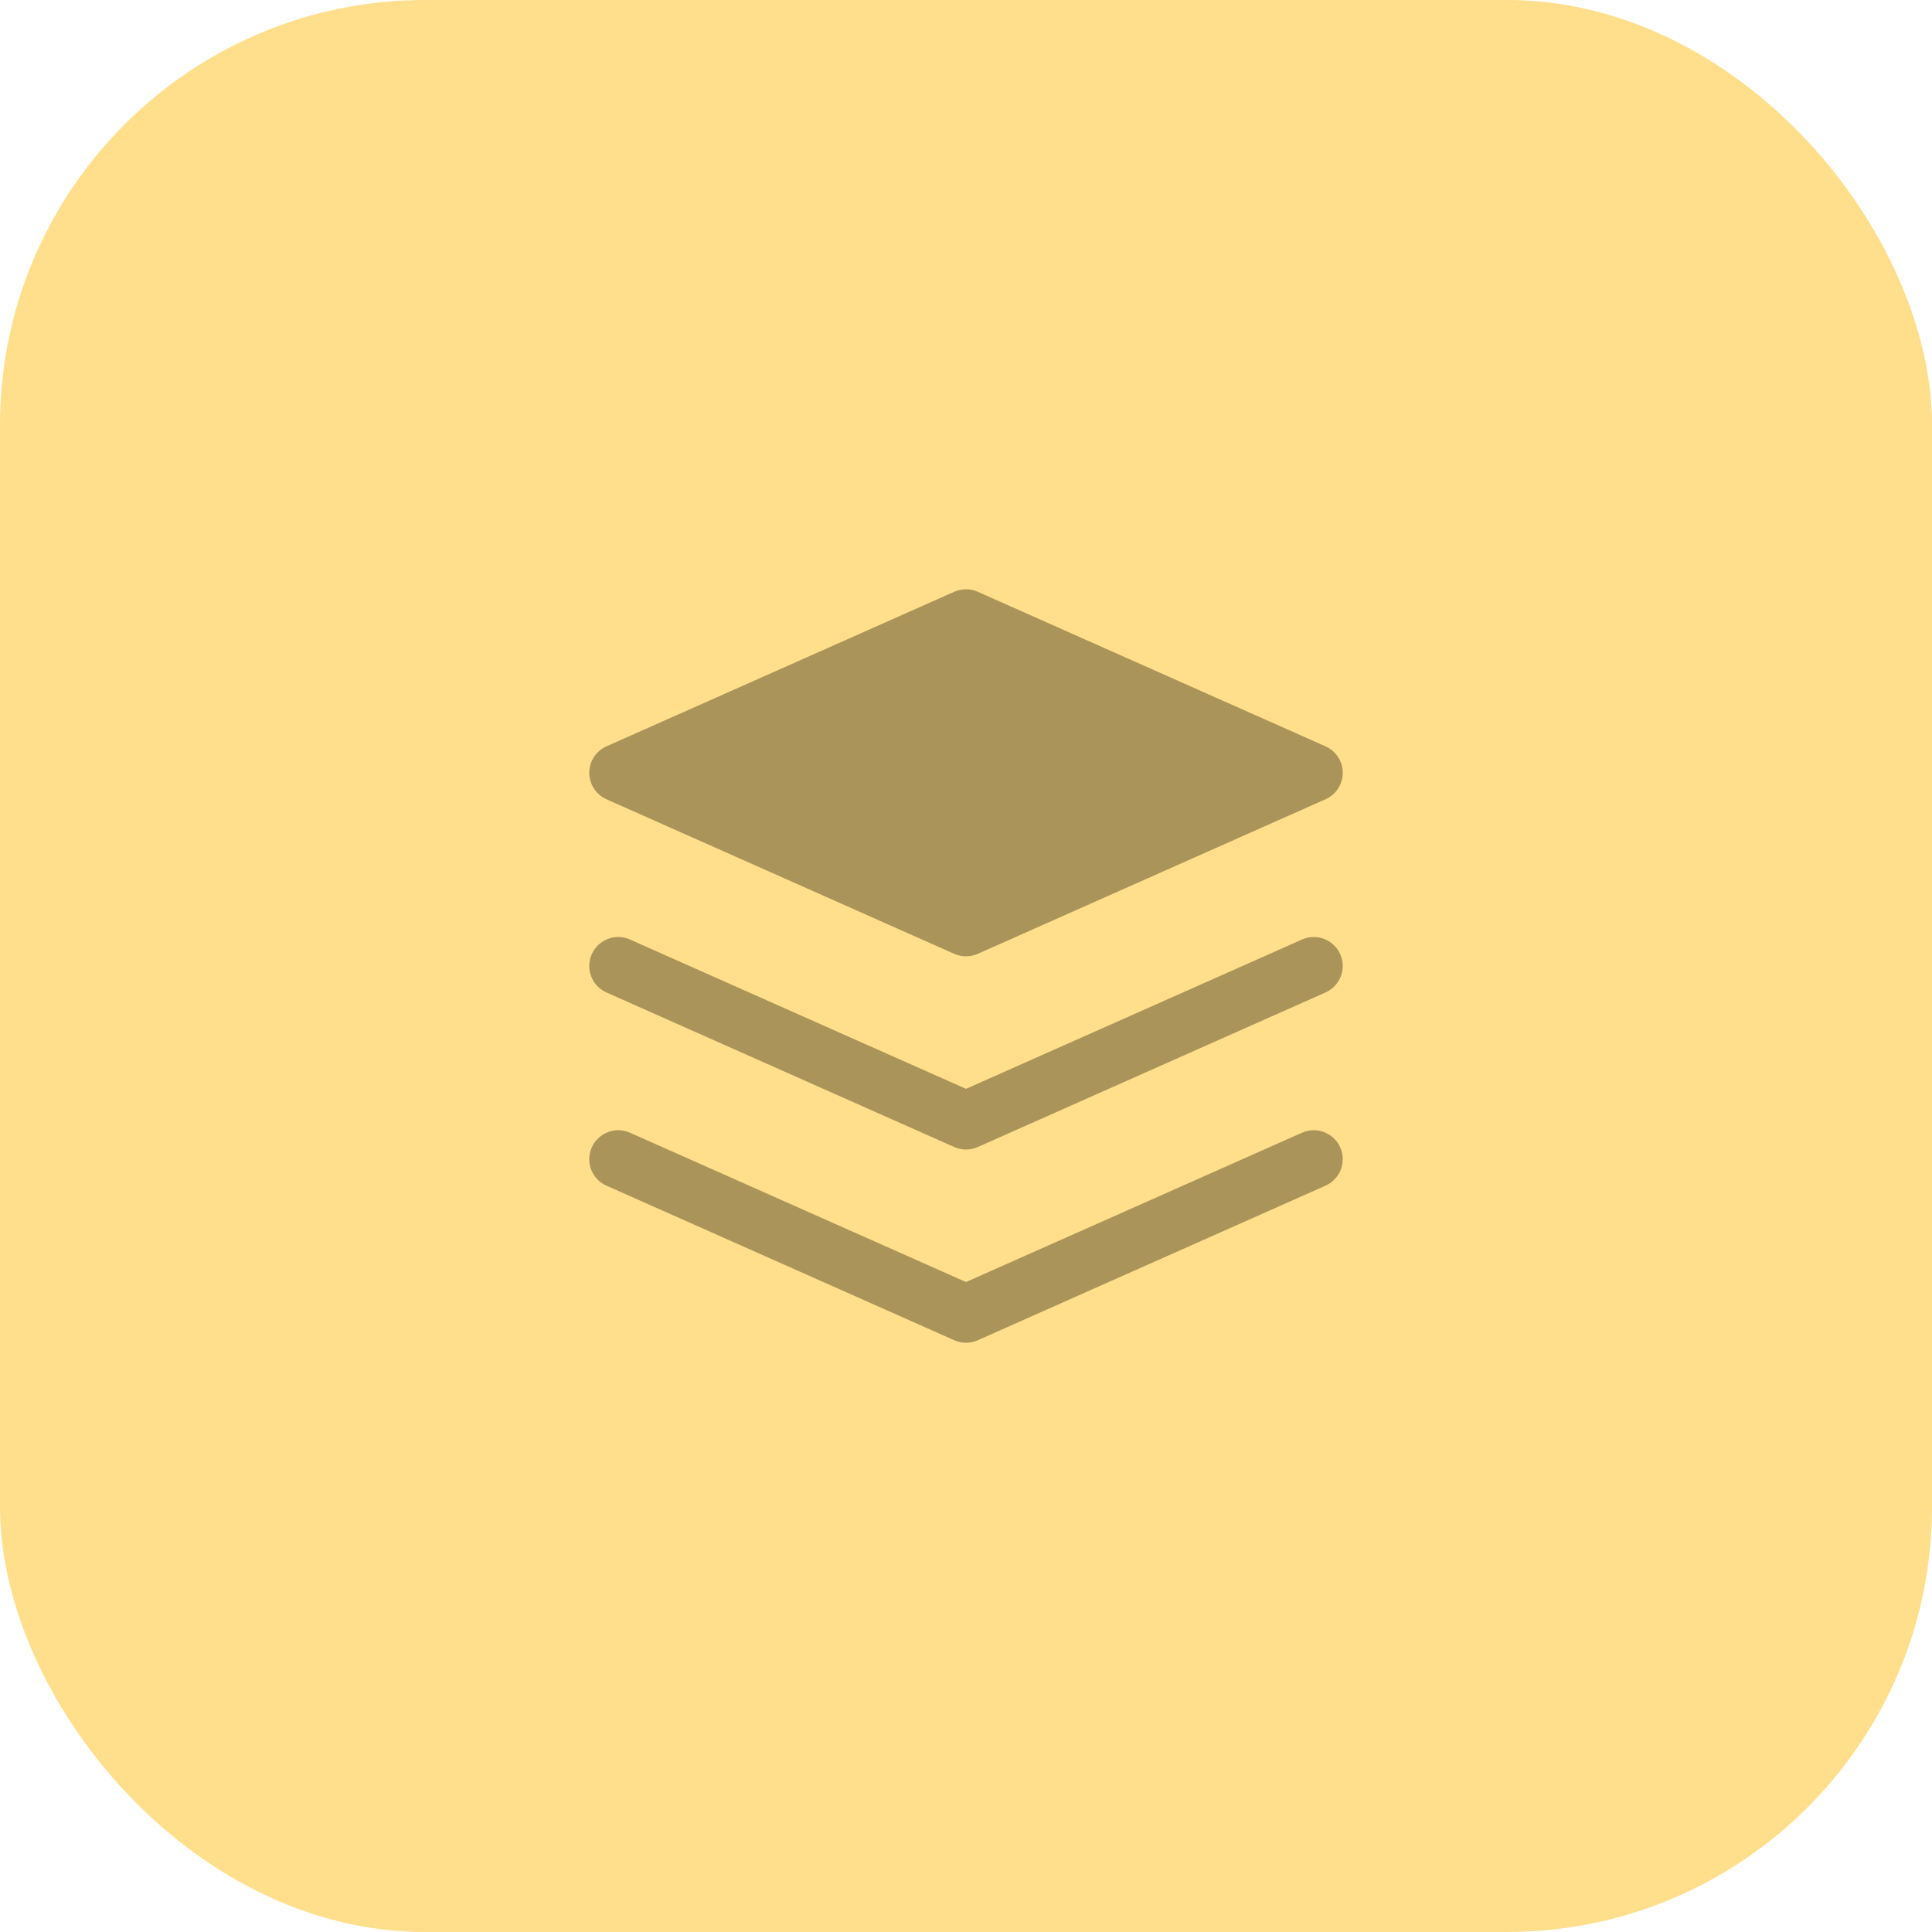
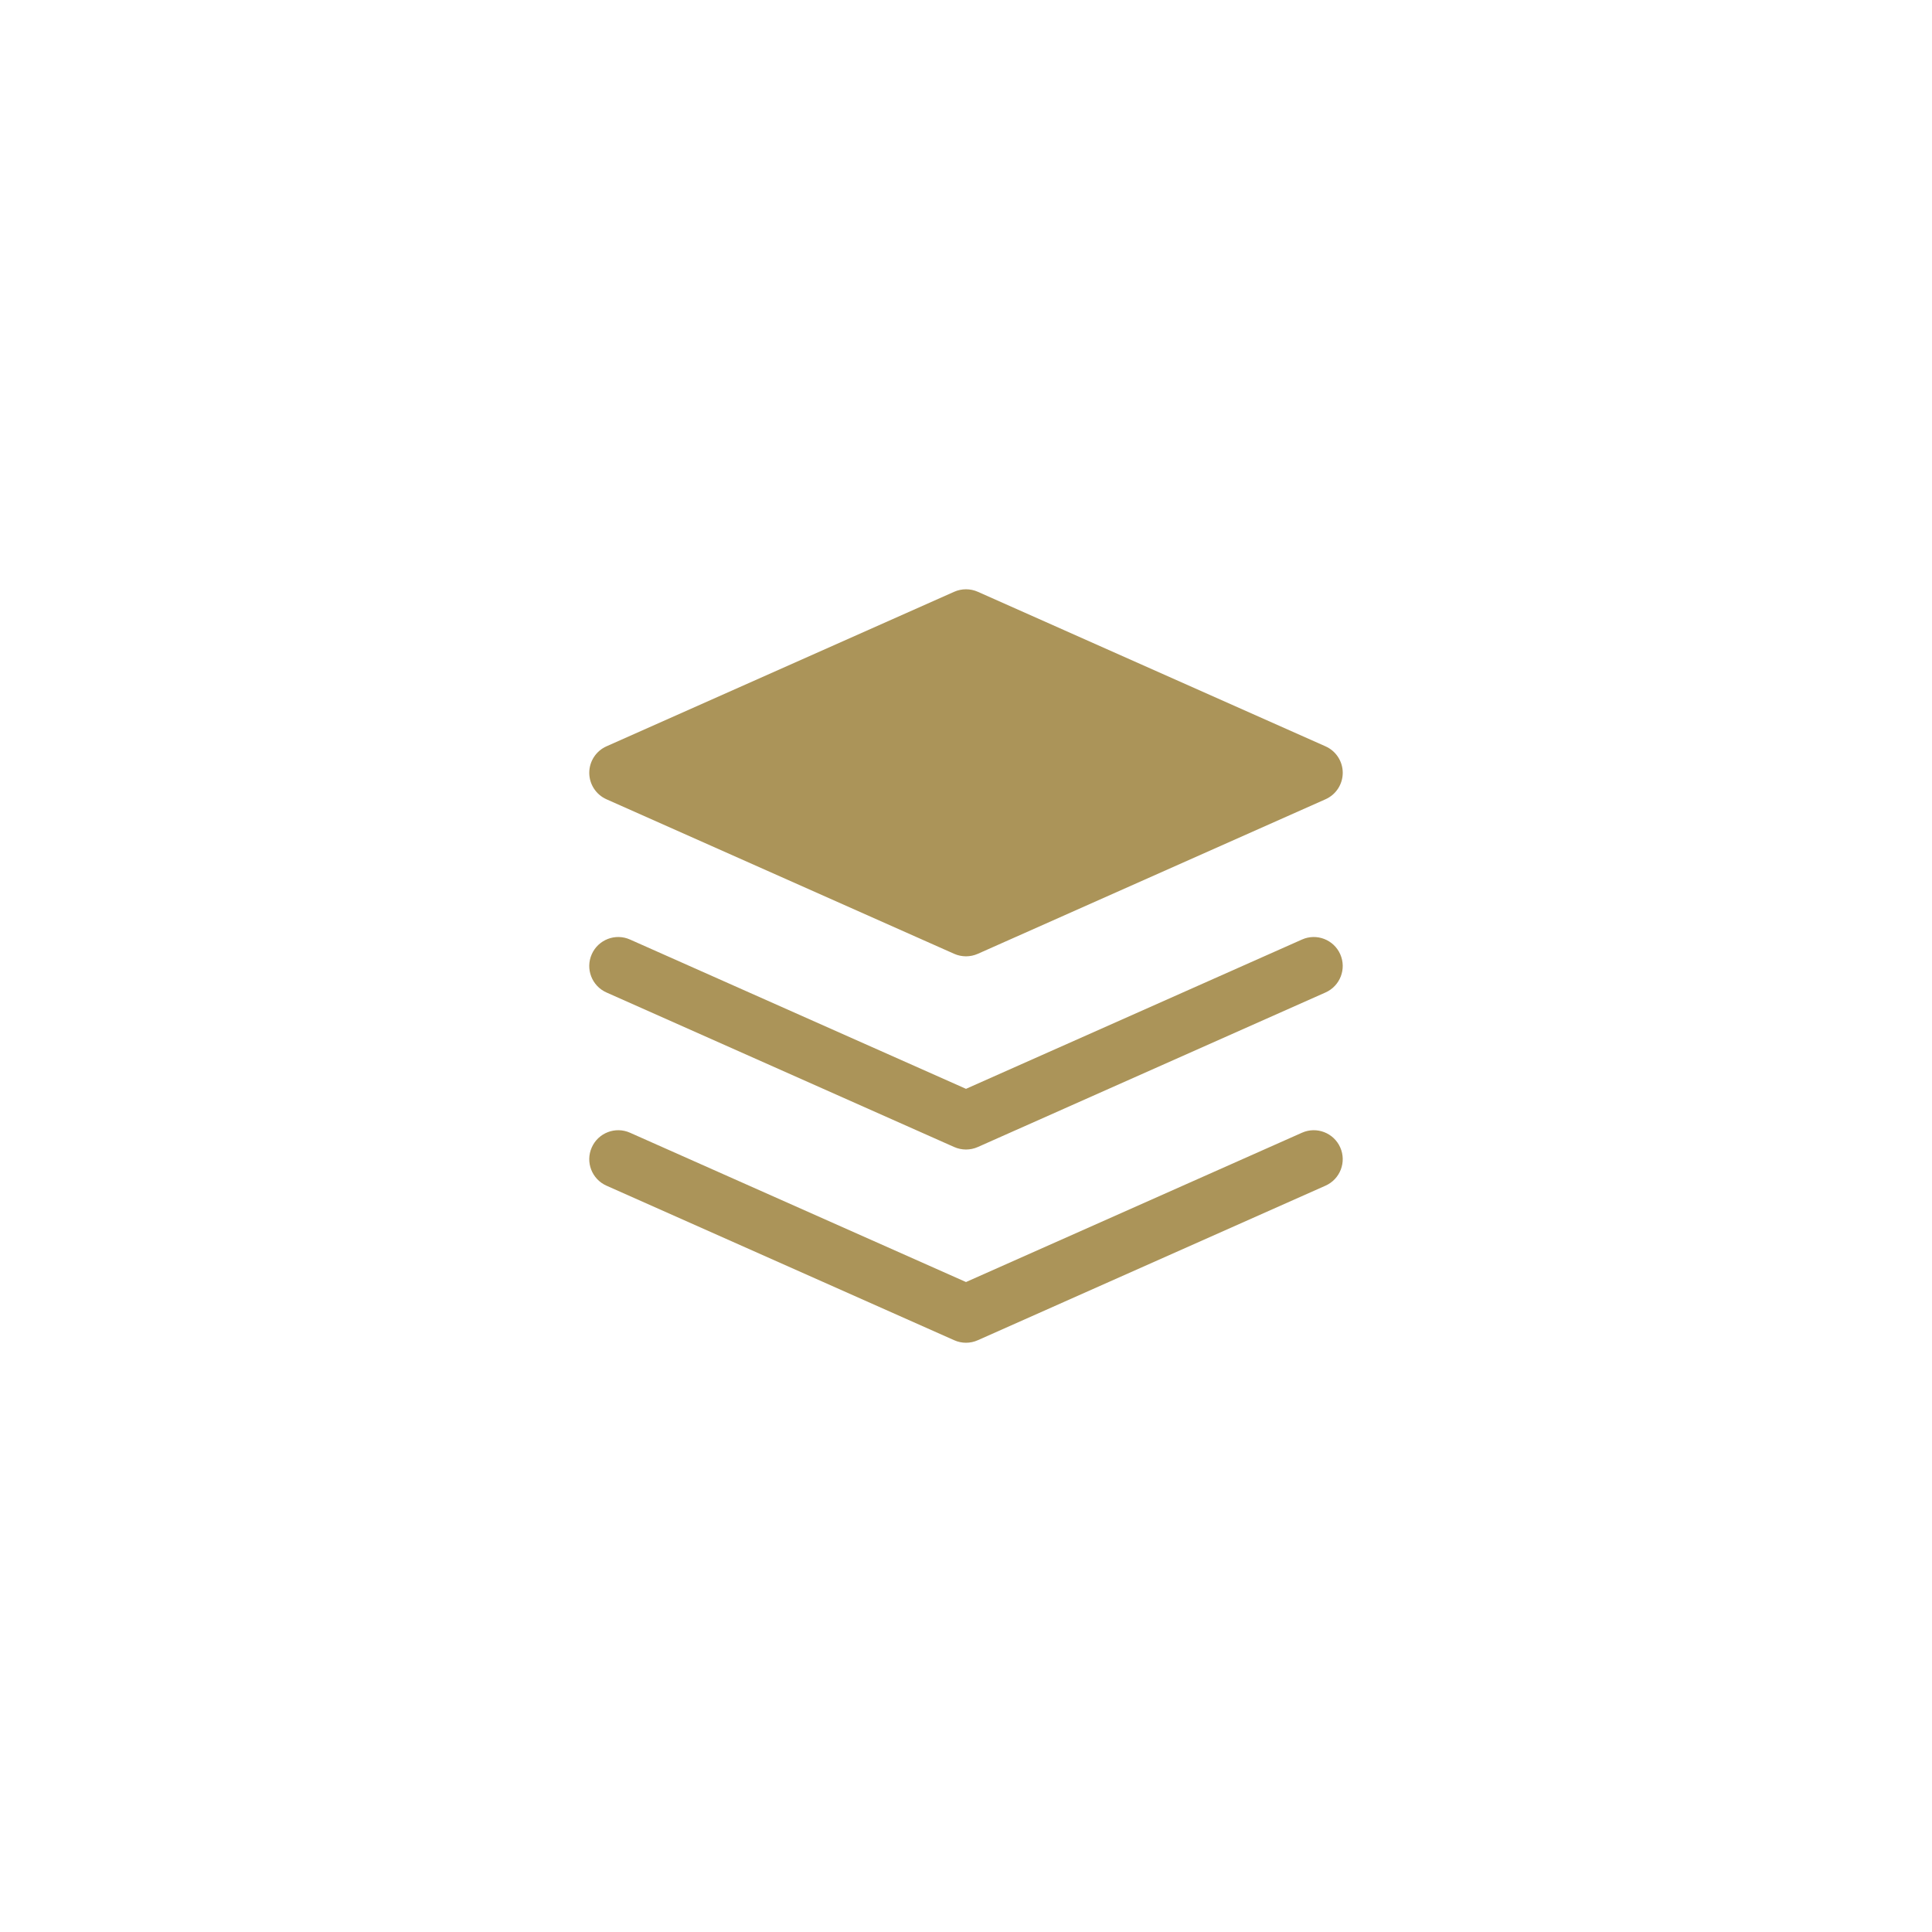
<svg xmlns="http://www.w3.org/2000/svg" width="50" height="50" viewBox="0 0 50 50" fill="none">
-   <rect width="50" height="50" rx="11" fill="#FFDF8C" />
  <path fill-rule="evenodd" clip-rule="evenodd" d="M25.305 15.315C25.111 15.229 24.889 15.229 24.695 15.315L15.695 19.315C15.425 19.435 15.25 19.704 15.25 20C15.25 20.296 15.425 20.565 15.695 20.685L24.695 24.685C24.889 24.771 25.111 24.771 25.305 24.685L34.304 20.685C34.575 20.565 34.75 20.296 34.75 20C34.75 19.704 34.575 19.435 34.304 19.315L25.305 15.315ZM15.315 24.695C15.483 24.317 15.926 24.146 16.305 24.315L25 28.179L33.695 24.315C34.074 24.146 34.517 24.317 34.685 24.695C34.853 25.074 34.683 25.517 34.304 25.685L25.305 29.685C25.111 29.771 24.889 29.771 24.695 29.685L15.695 25.685C15.317 25.517 15.146 25.074 15.315 24.695ZM16.305 29.315C15.926 29.146 15.483 29.317 15.315 29.695C15.146 30.074 15.317 30.517 15.695 30.685L24.695 34.685C24.889 34.772 25.111 34.772 25.305 34.685L34.304 30.685C34.683 30.517 34.853 30.074 34.685 29.695C34.517 29.317 34.074 29.146 33.695 29.315L25 33.179L16.305 29.315Z" fill="#AB9459" />
</svg>